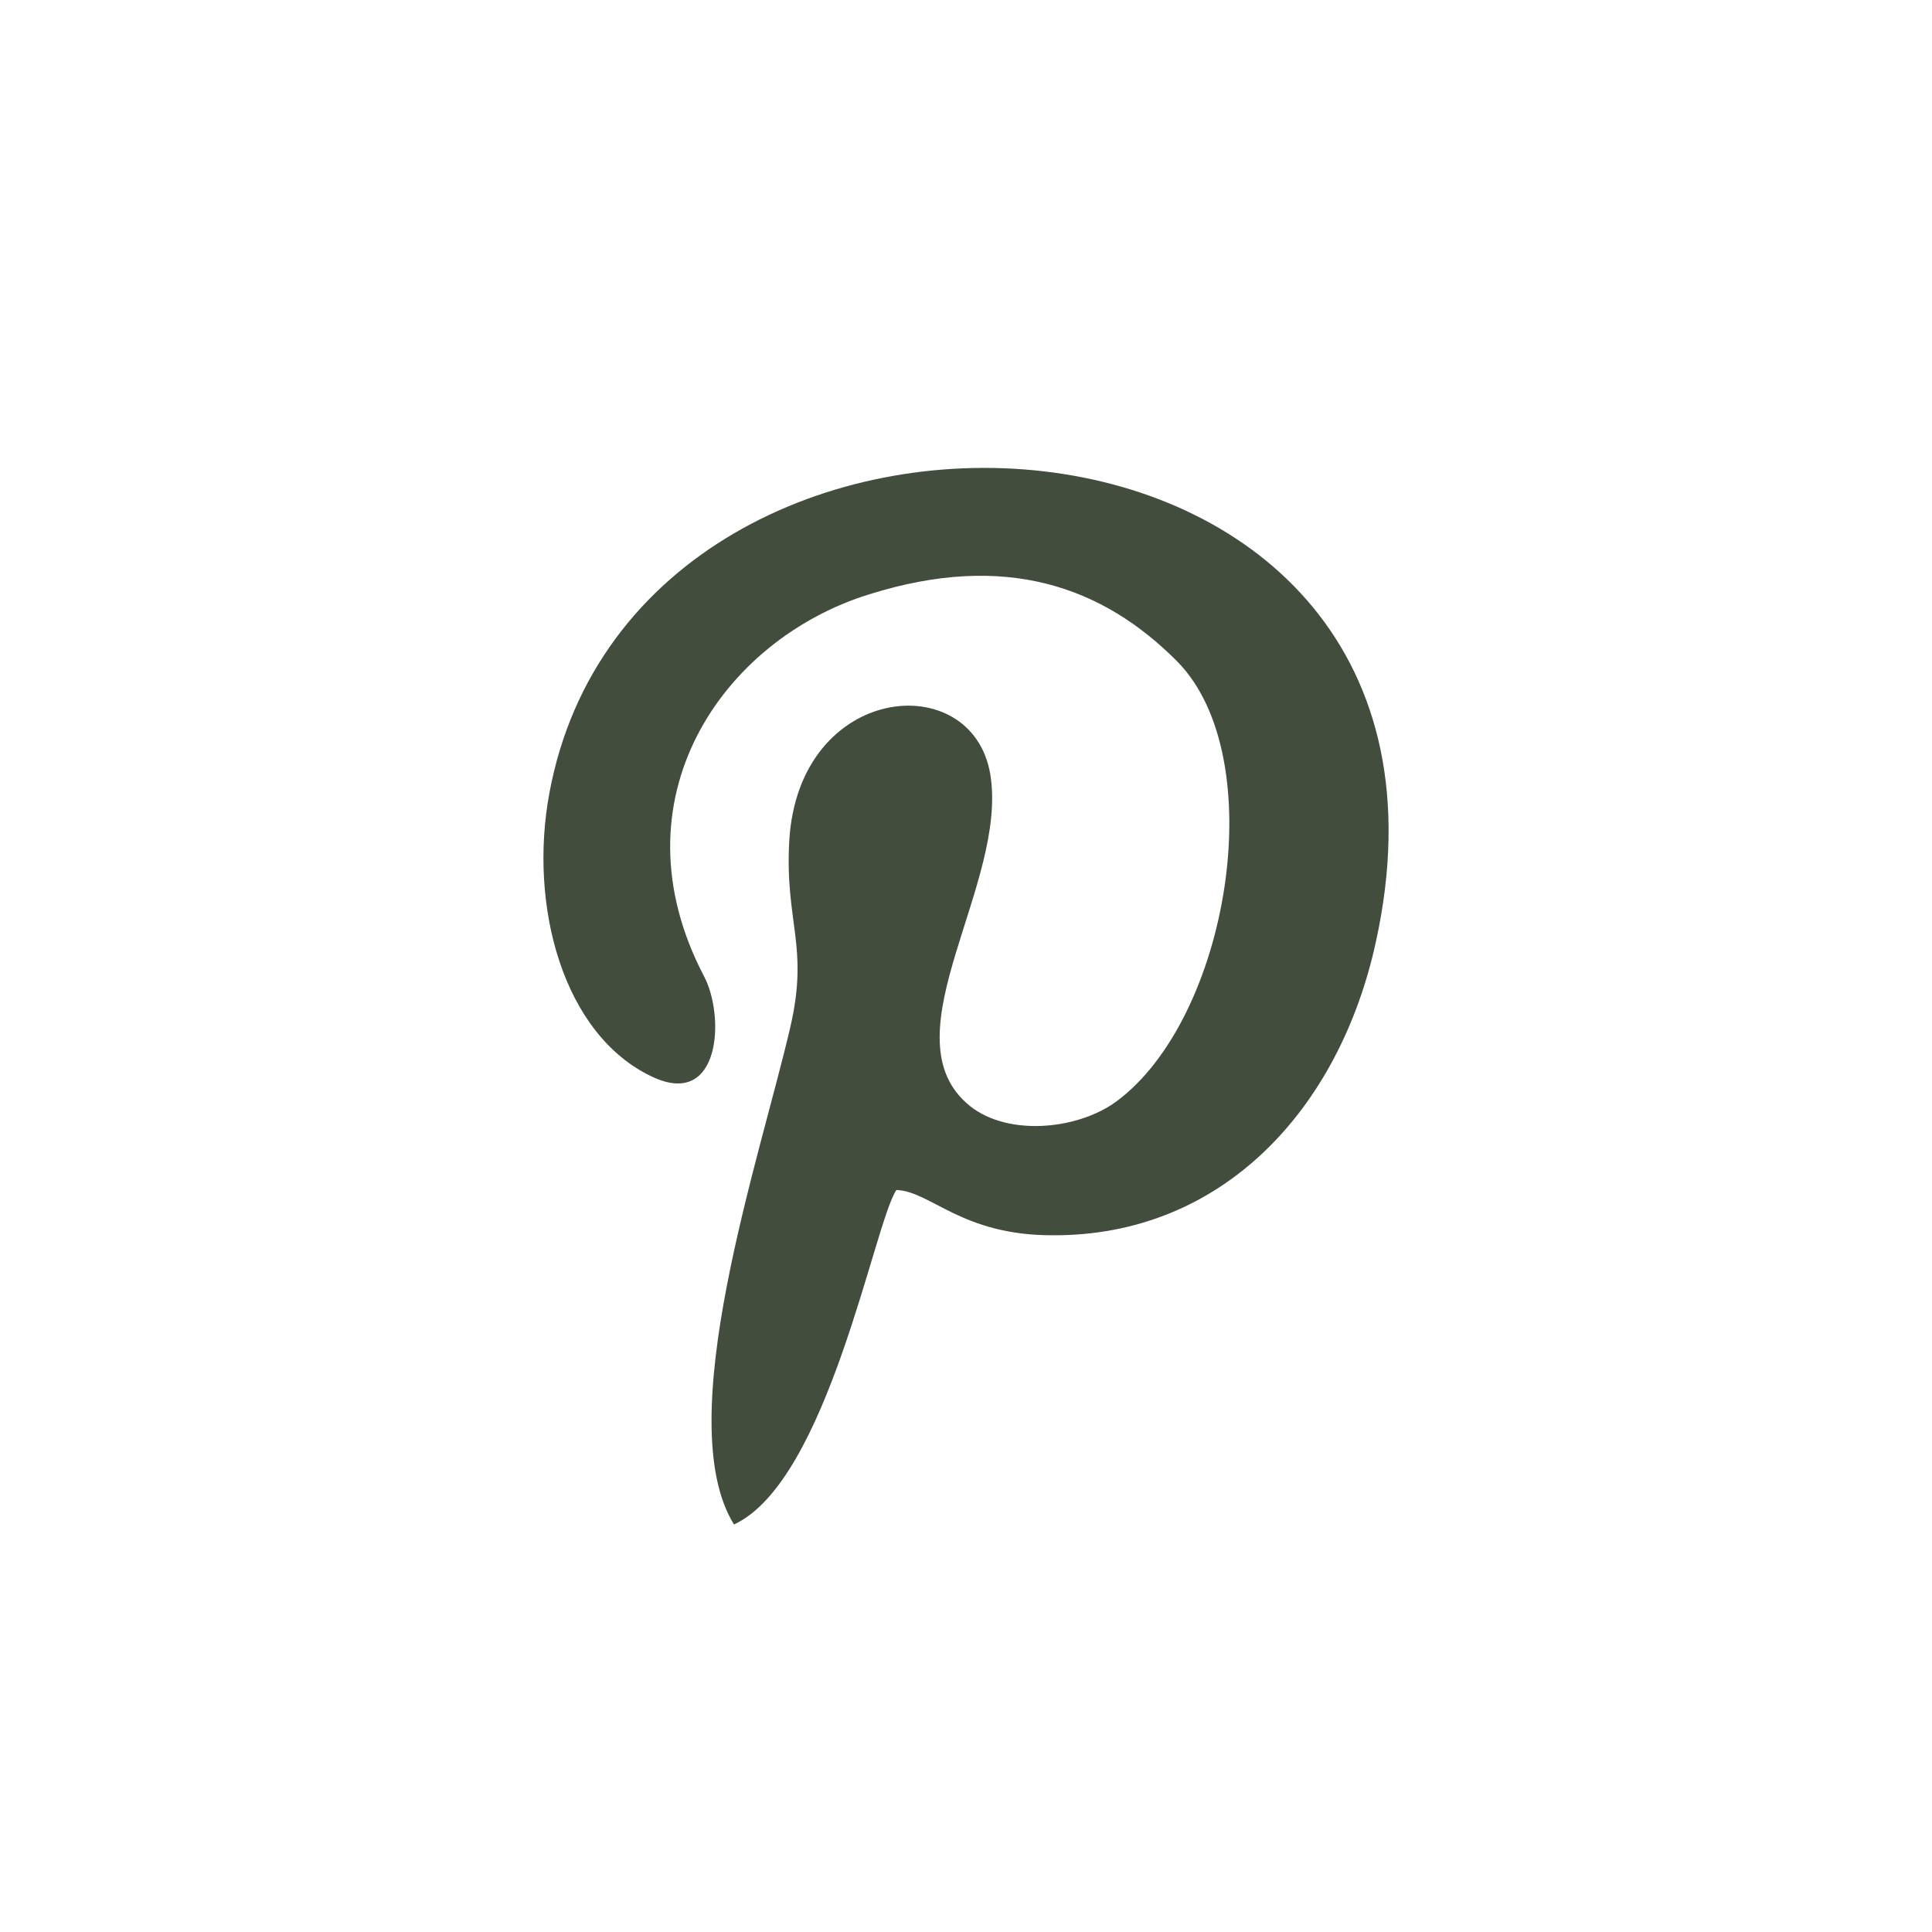
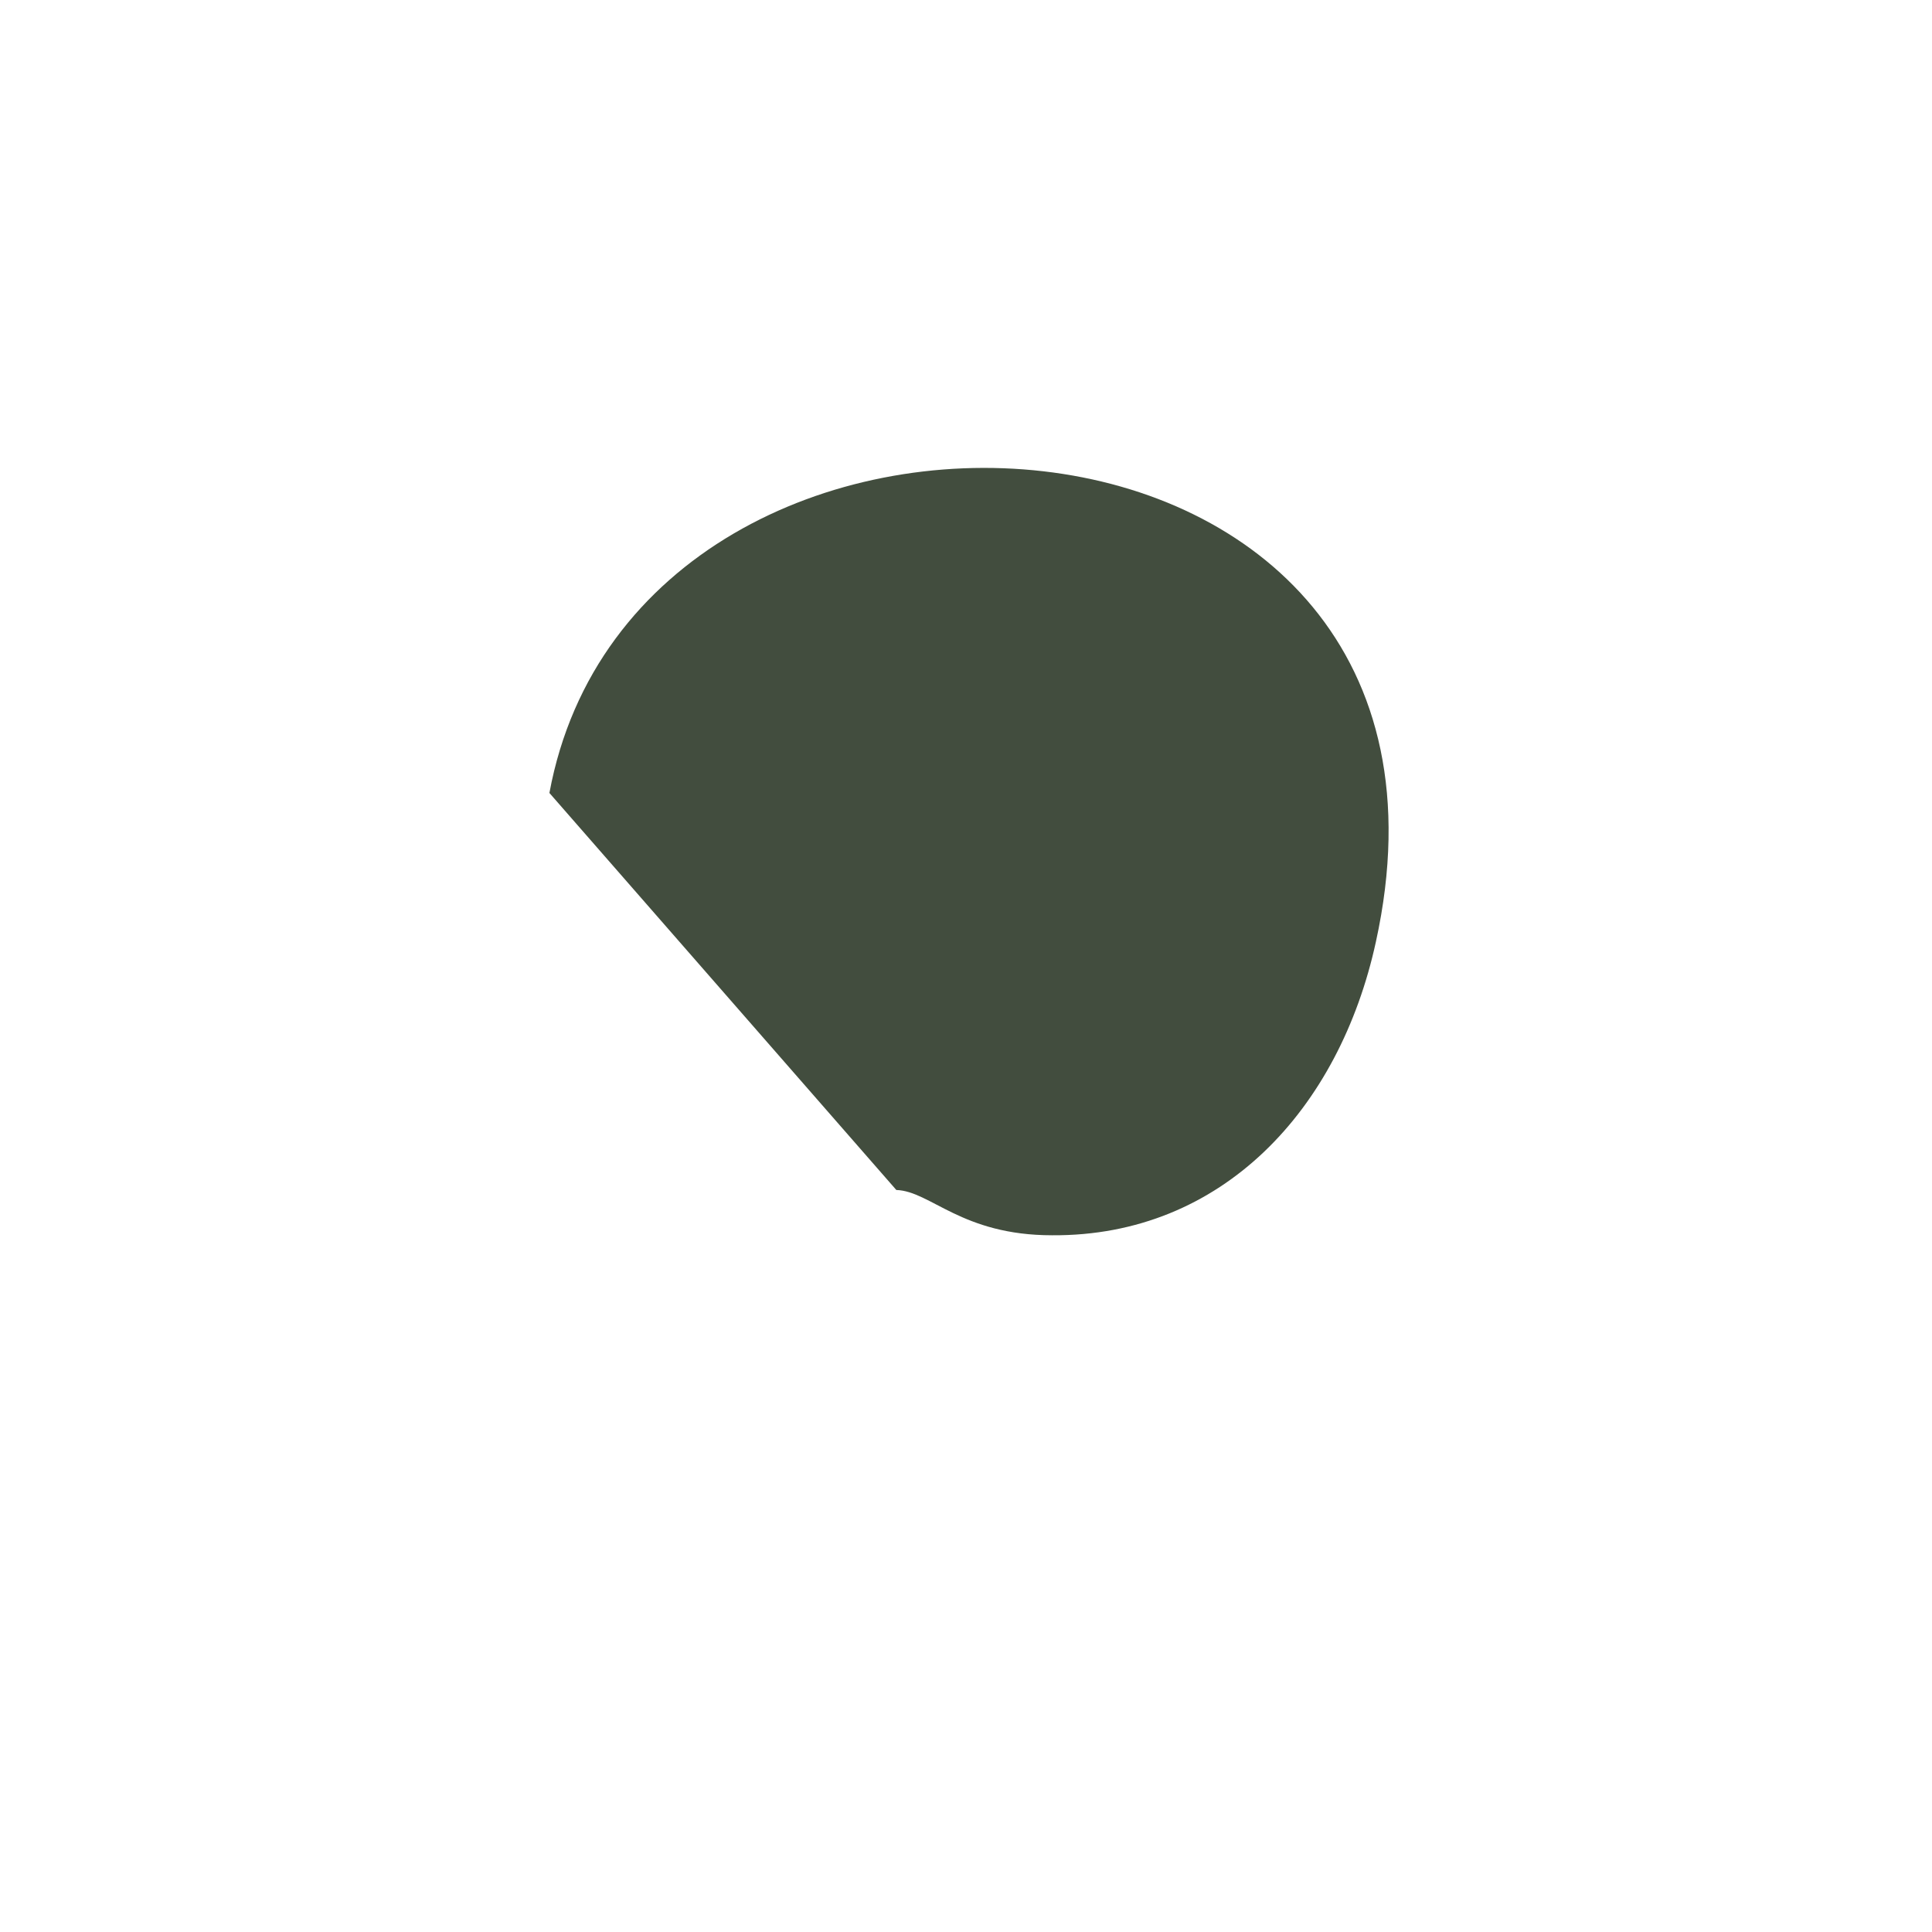
<svg xmlns="http://www.w3.org/2000/svg" width="32" height="32" viewBox="0 0 32 32" fill="none">
-   <path fill-rule="evenodd" clip-rule="evenodd" d="M14.846 19.71c.568.018 1.08.75 2.58.75 2.82.019 4.76-2.09 5.363-4.86C24.894 6.003 10.563 5.235 9.1 13.134c-.348 1.858.22 4.003 1.702 4.7 1.135.536 1.208-1.001.86-1.662-1.537-2.931.312-5.576 2.728-6.326 2.27-.715 3.88-.126 5.106 1.107 1.574 1.591.86 5.916-1.007 7.292-.659.482-1.867.59-2.489.018-1.281-1.162.696-3.628.403-5.433-.293-1.787-3.185-1.52-3.331 1.108-.073 1.34.33 1.733.018 3.074-.494 2.144-1.995 6.522-.933 8.238 1.555-.715 2.324-5.004 2.69-5.54z" fill="#424D3E" />
+   <path fill-rule="evenodd" clip-rule="evenodd" d="M14.846 19.71c.568.018 1.08.75 2.58.75 2.82.019 4.76-2.09 5.363-4.86C24.894 6.003 10.563 5.235 9.1 13.134z" fill="#424D3E" />
</svg>